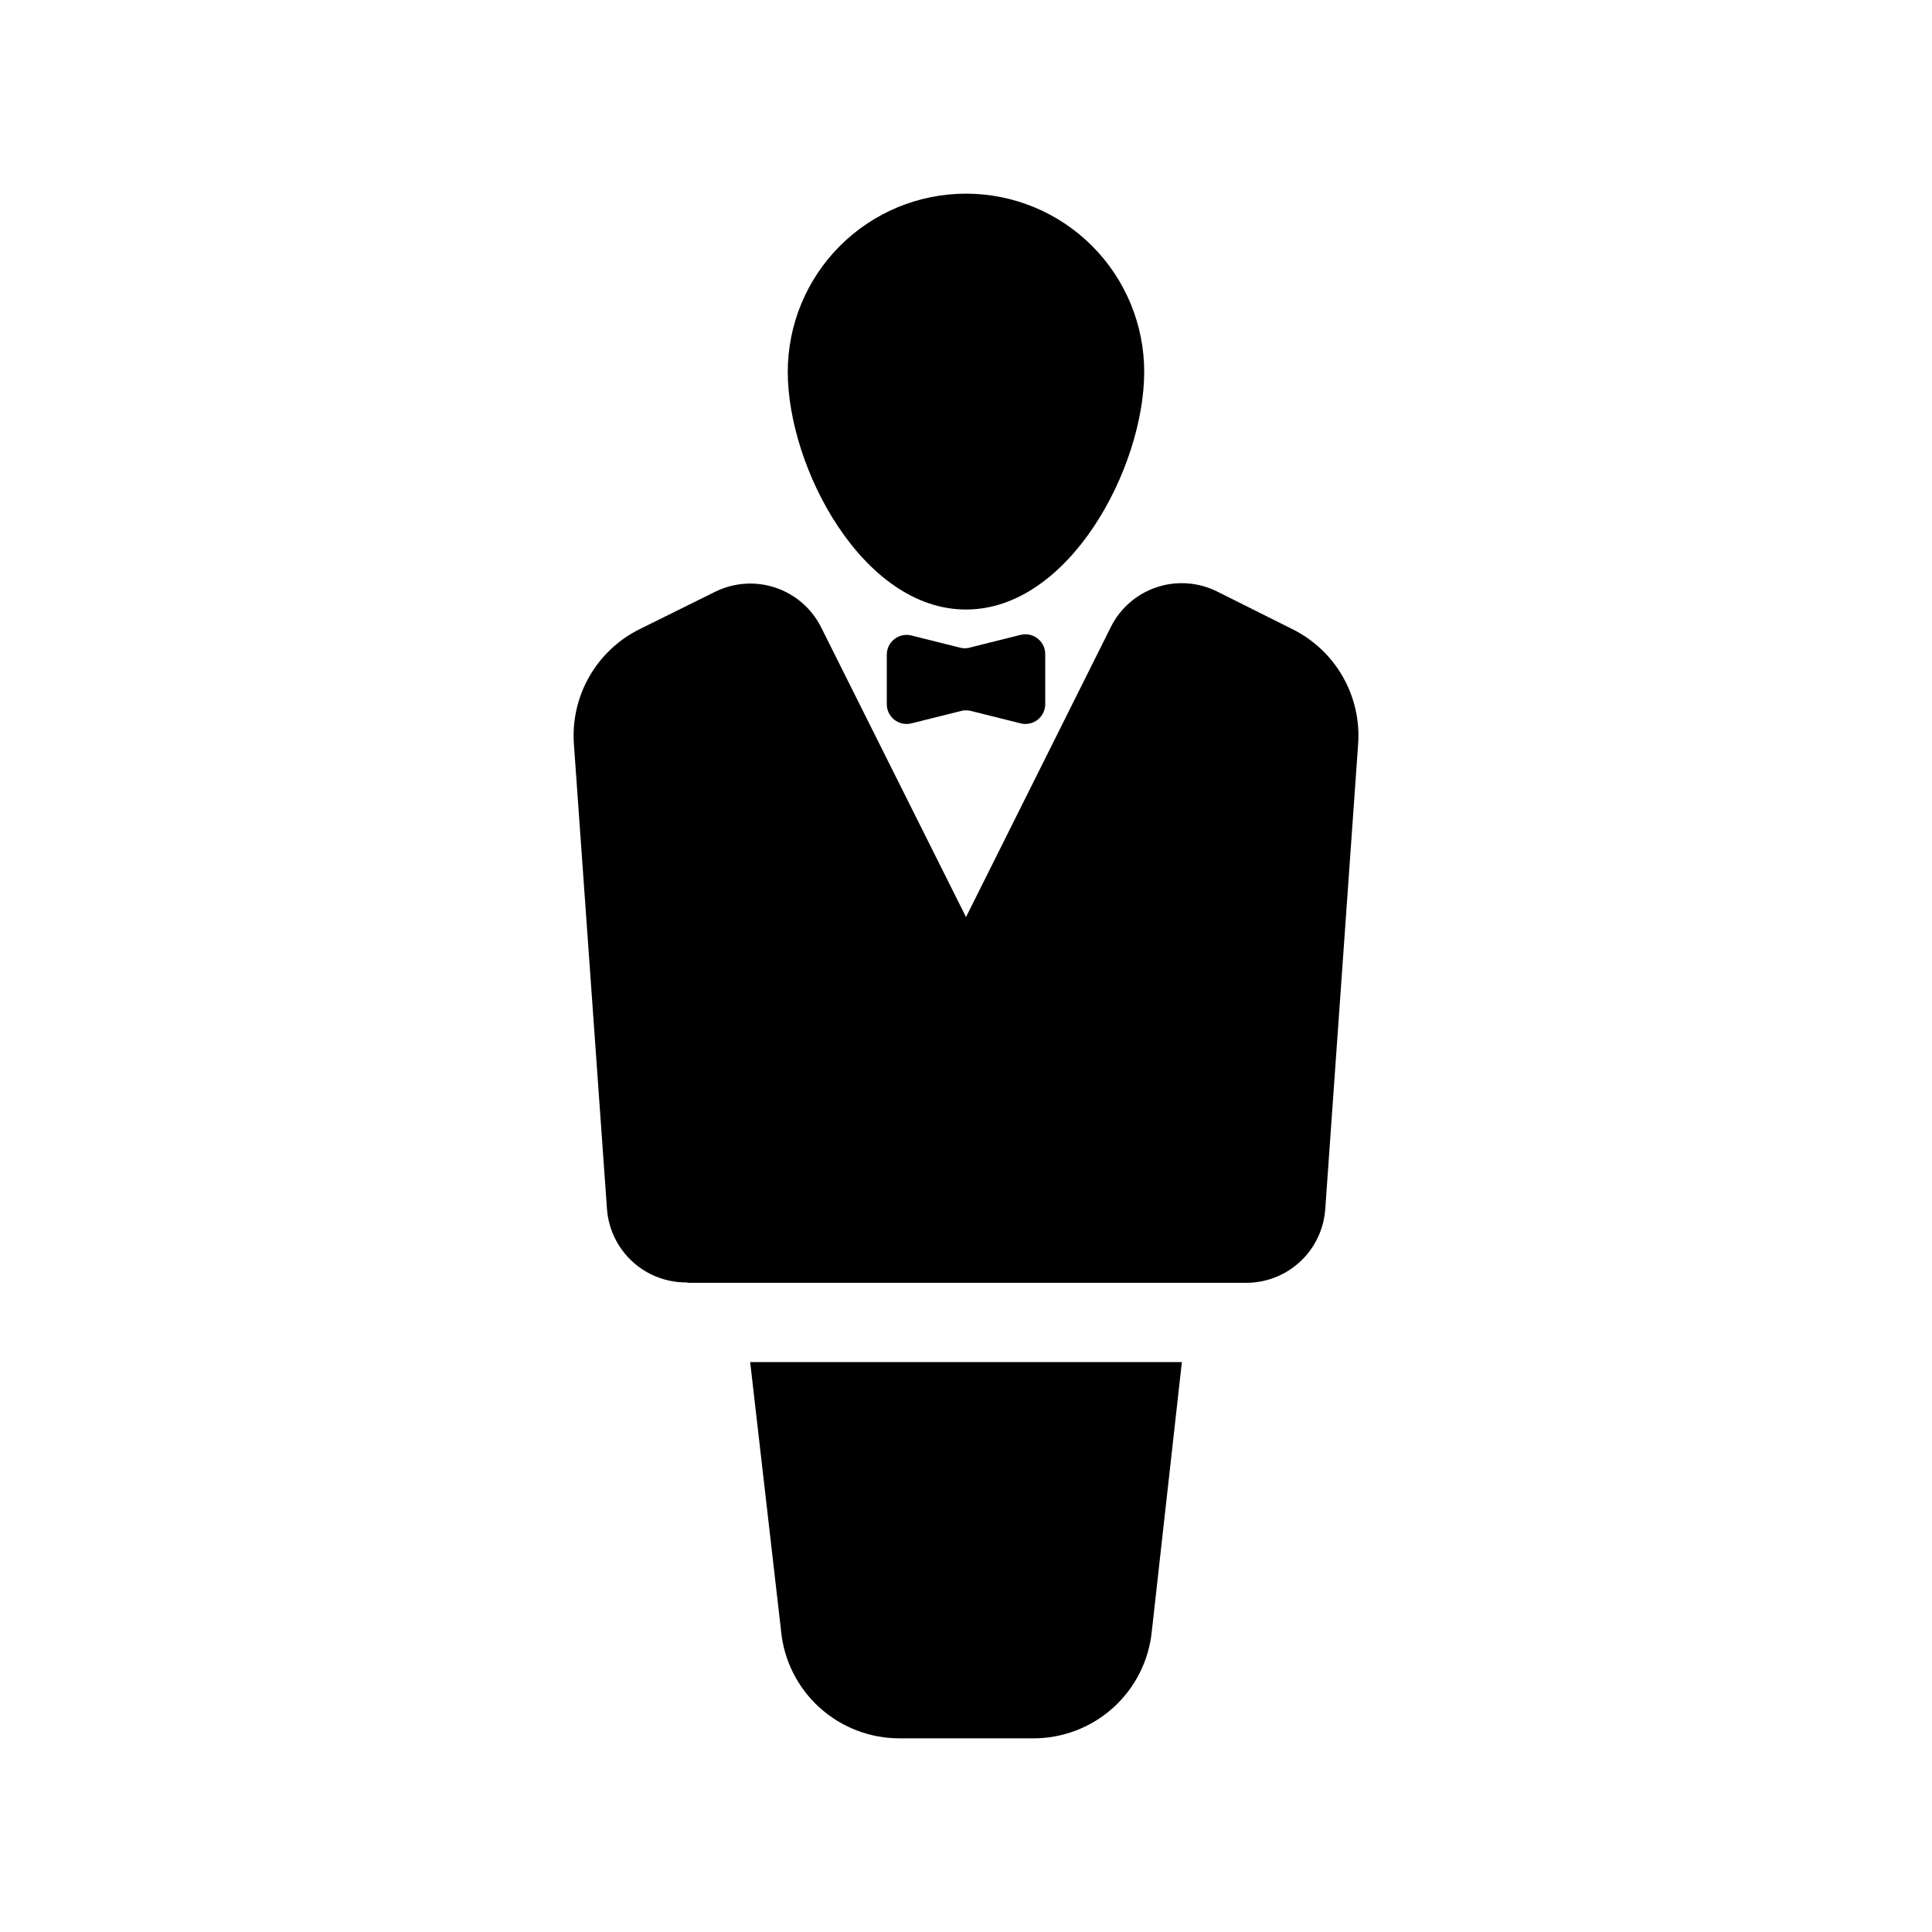
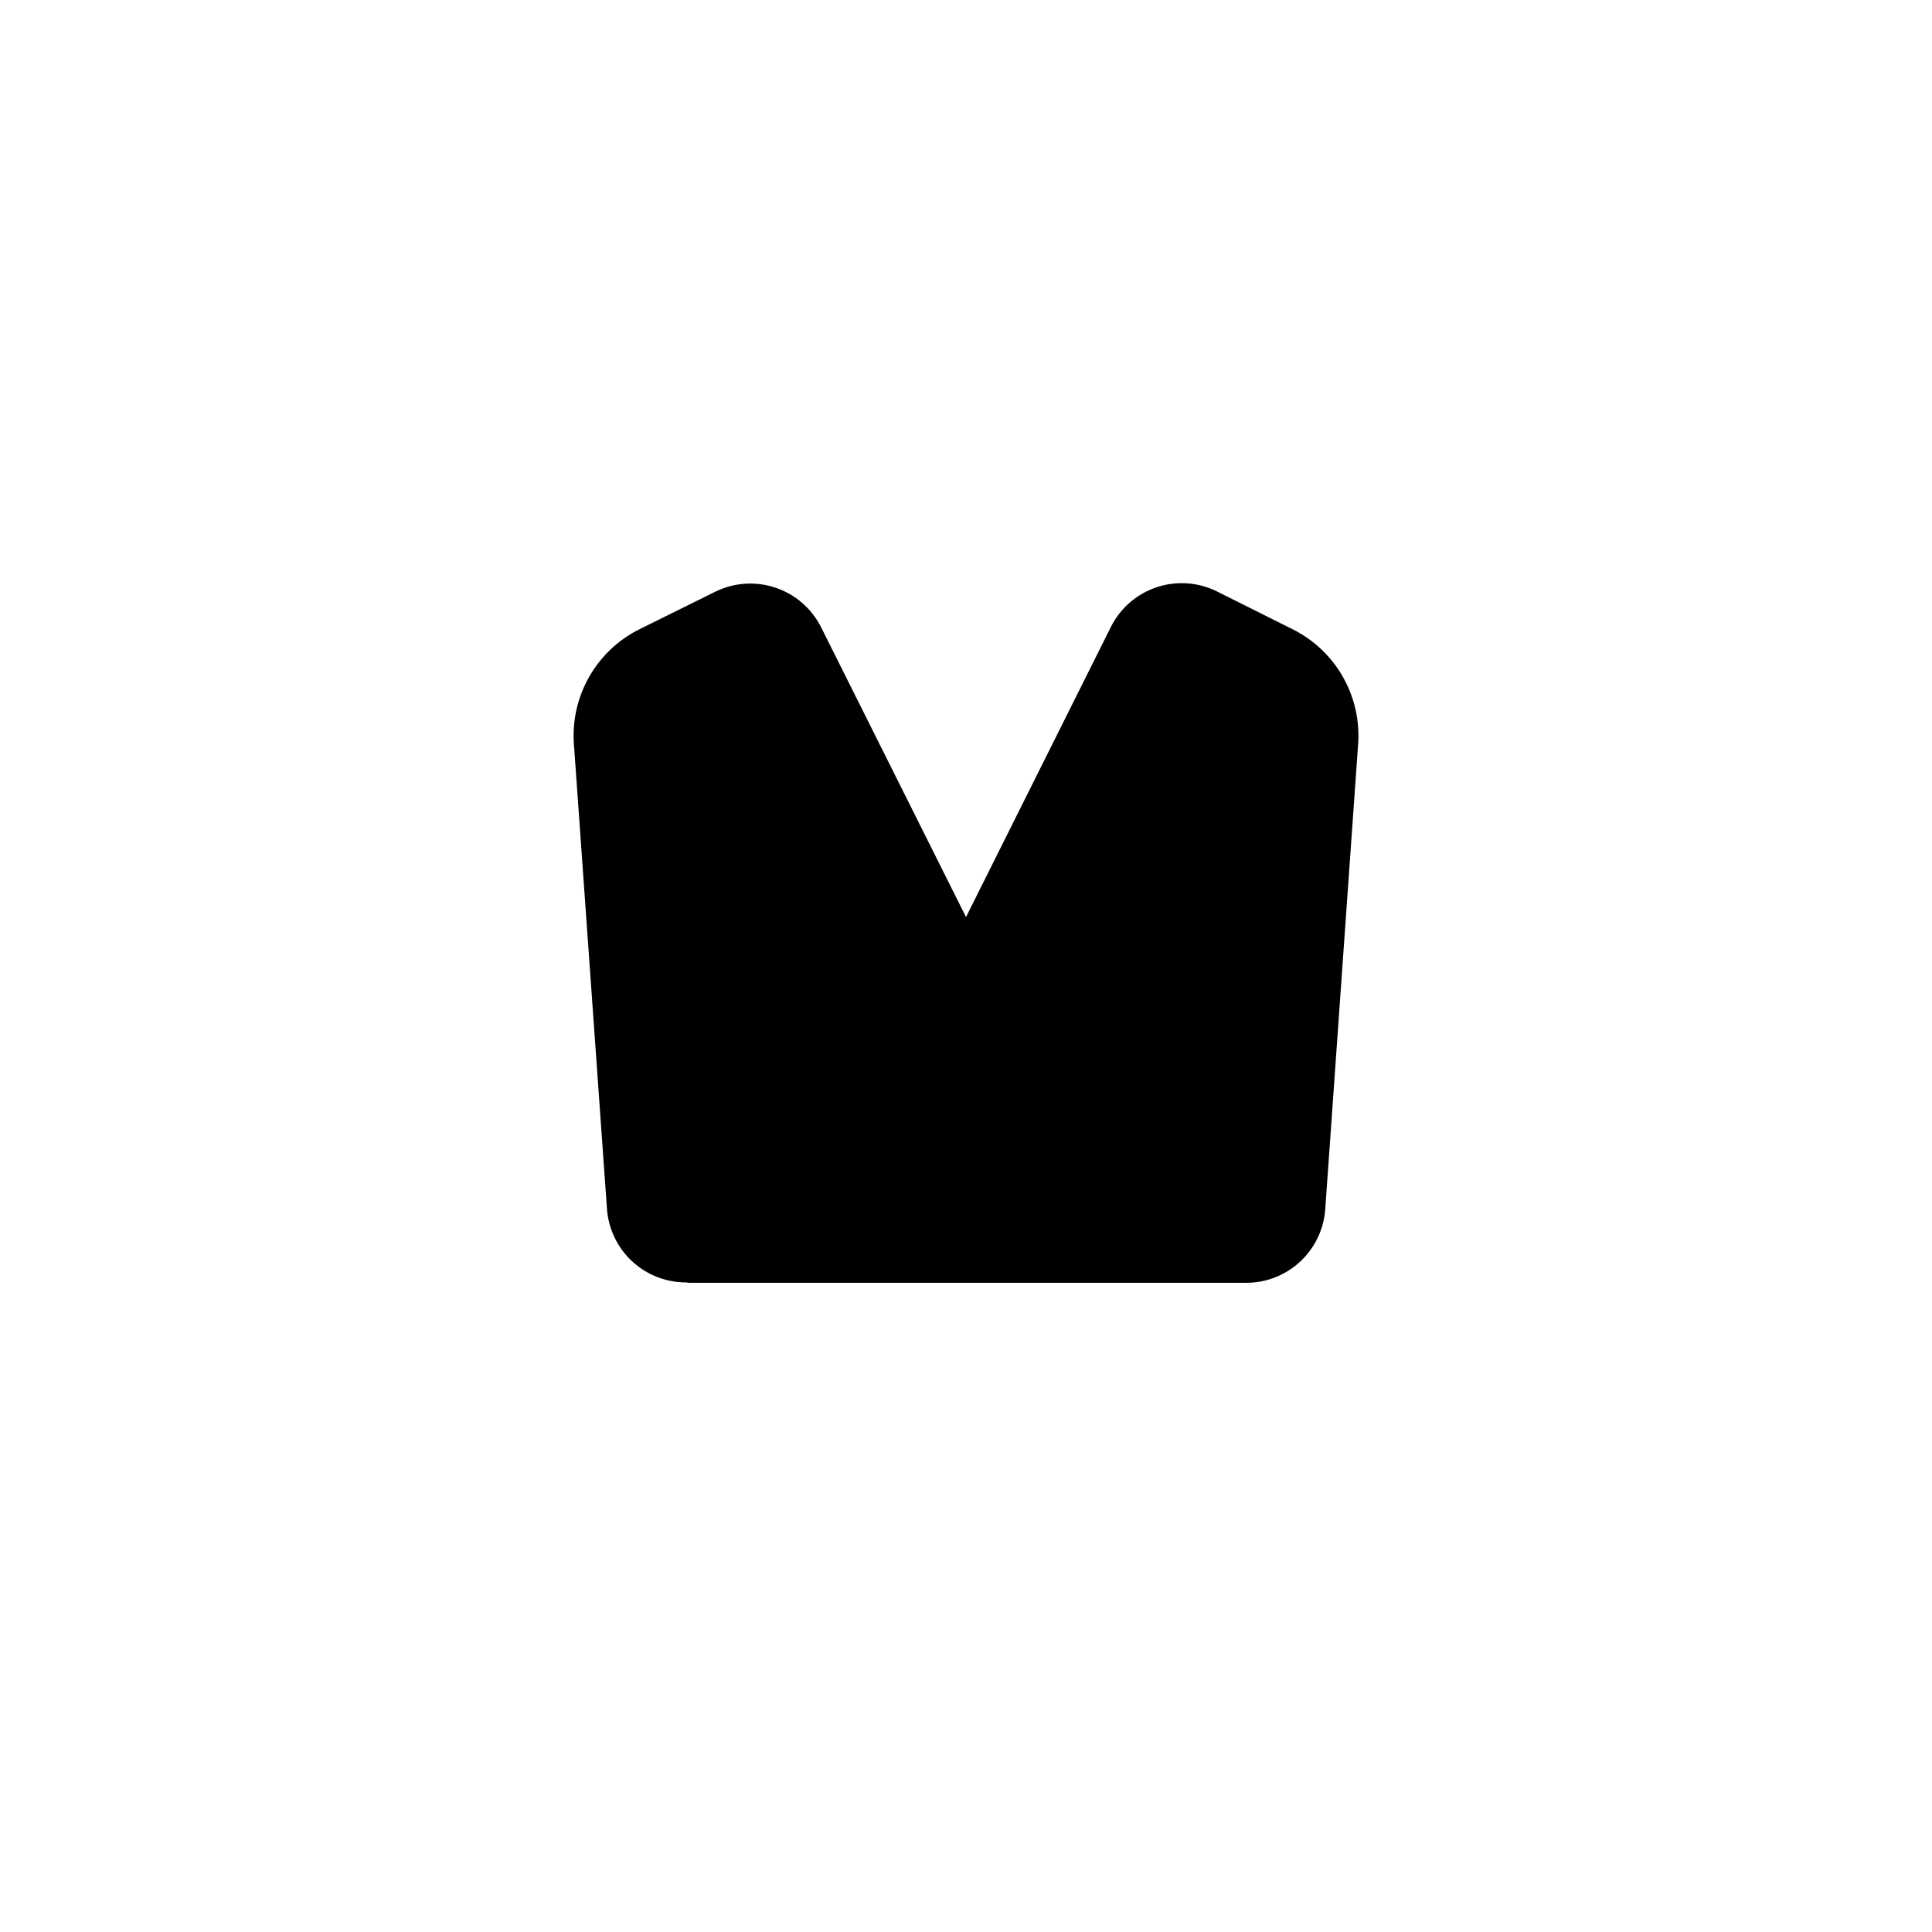
<svg xmlns="http://www.w3.org/2000/svg" fill="#000000" width="800px" height="800px" version="1.1" viewBox="144 144 512 512">
  <g>
-     <path d="m400 195.32c-12.527 0-24.543 4.977-33.398 13.836-8.859 8.859-13.836 20.871-13.836 33.398 0 25.348 19.836 62.977 47.23 62.977 27.395 0 47.23-37.629 47.23-62.977h0.004c0-12.527-4.977-24.539-13.832-33.398-8.859-8.859-20.875-13.836-33.398-13.836z" />
-     <path d="m398.74 315.71-13.227-3.305h0.004c-1.594-0.395-3.281-0.023-4.559 1.008-1.277 1.031-2 2.598-1.949 4.238v12.805c-0.051 1.641 0.672 3.211 1.949 4.242 1.277 1.027 2.965 1.402 4.559 1.008l13.227-3.305-0.004-0.004c0.828-0.203 1.691-0.203 2.519 0l13.227 3.305v0.004c1.59 0.395 3.277 0.02 4.555-1.008 1.277-1.031 2-2.602 1.953-4.242v-12.961c0.047-1.641-0.676-3.211-1.953-4.238-1.277-1.031-2.965-1.406-4.555-1.012l-13.227 3.305v0.004c-0.812 0.258-1.68 0.309-2.519 0.156z" />
    <path d="m326.53 483.96h147.68c5.312 0.016 10.434-1.984 14.328-5.598 3.898-3.613 6.277-8.57 6.664-13.871l8.711-123.22c0.461-6.227-0.938-12.449-4.023-17.879-3.082-5.43-7.711-9.82-13.297-12.613l-20.047-10.023c-4.969-2.481-10.723-2.891-15.996-1.141-5.269 1.75-9.633 5.519-12.133 10.484l-38.414 76.934-38.418-76.832c-2.496-4.961-6.859-8.73-12.133-10.48-5.273-1.754-11.023-1.34-15.996 1.141l-20.047 9.918c-5.566 2.785-10.184 7.16-13.266 12.57-3.082 5.406-4.492 11.605-4.055 17.816l8.766 123.22c0.387 5.301 2.766 10.258 6.66 13.871 3.898 3.613 9.02 5.613 14.332 5.602z" />
-     <path d="m342.8 504.96 8.188 71.215-0.004 0.004c0.746 7.82 4.391 15.082 10.219 20.355 5.824 5.273 13.414 8.176 21.27 8.141h35.27c7.824 0.039 15.383-2.836 21.203-8.062 5.824-5.231 9.488-12.441 10.285-20.227l7.977-71.426z" />
  </g>
</svg>